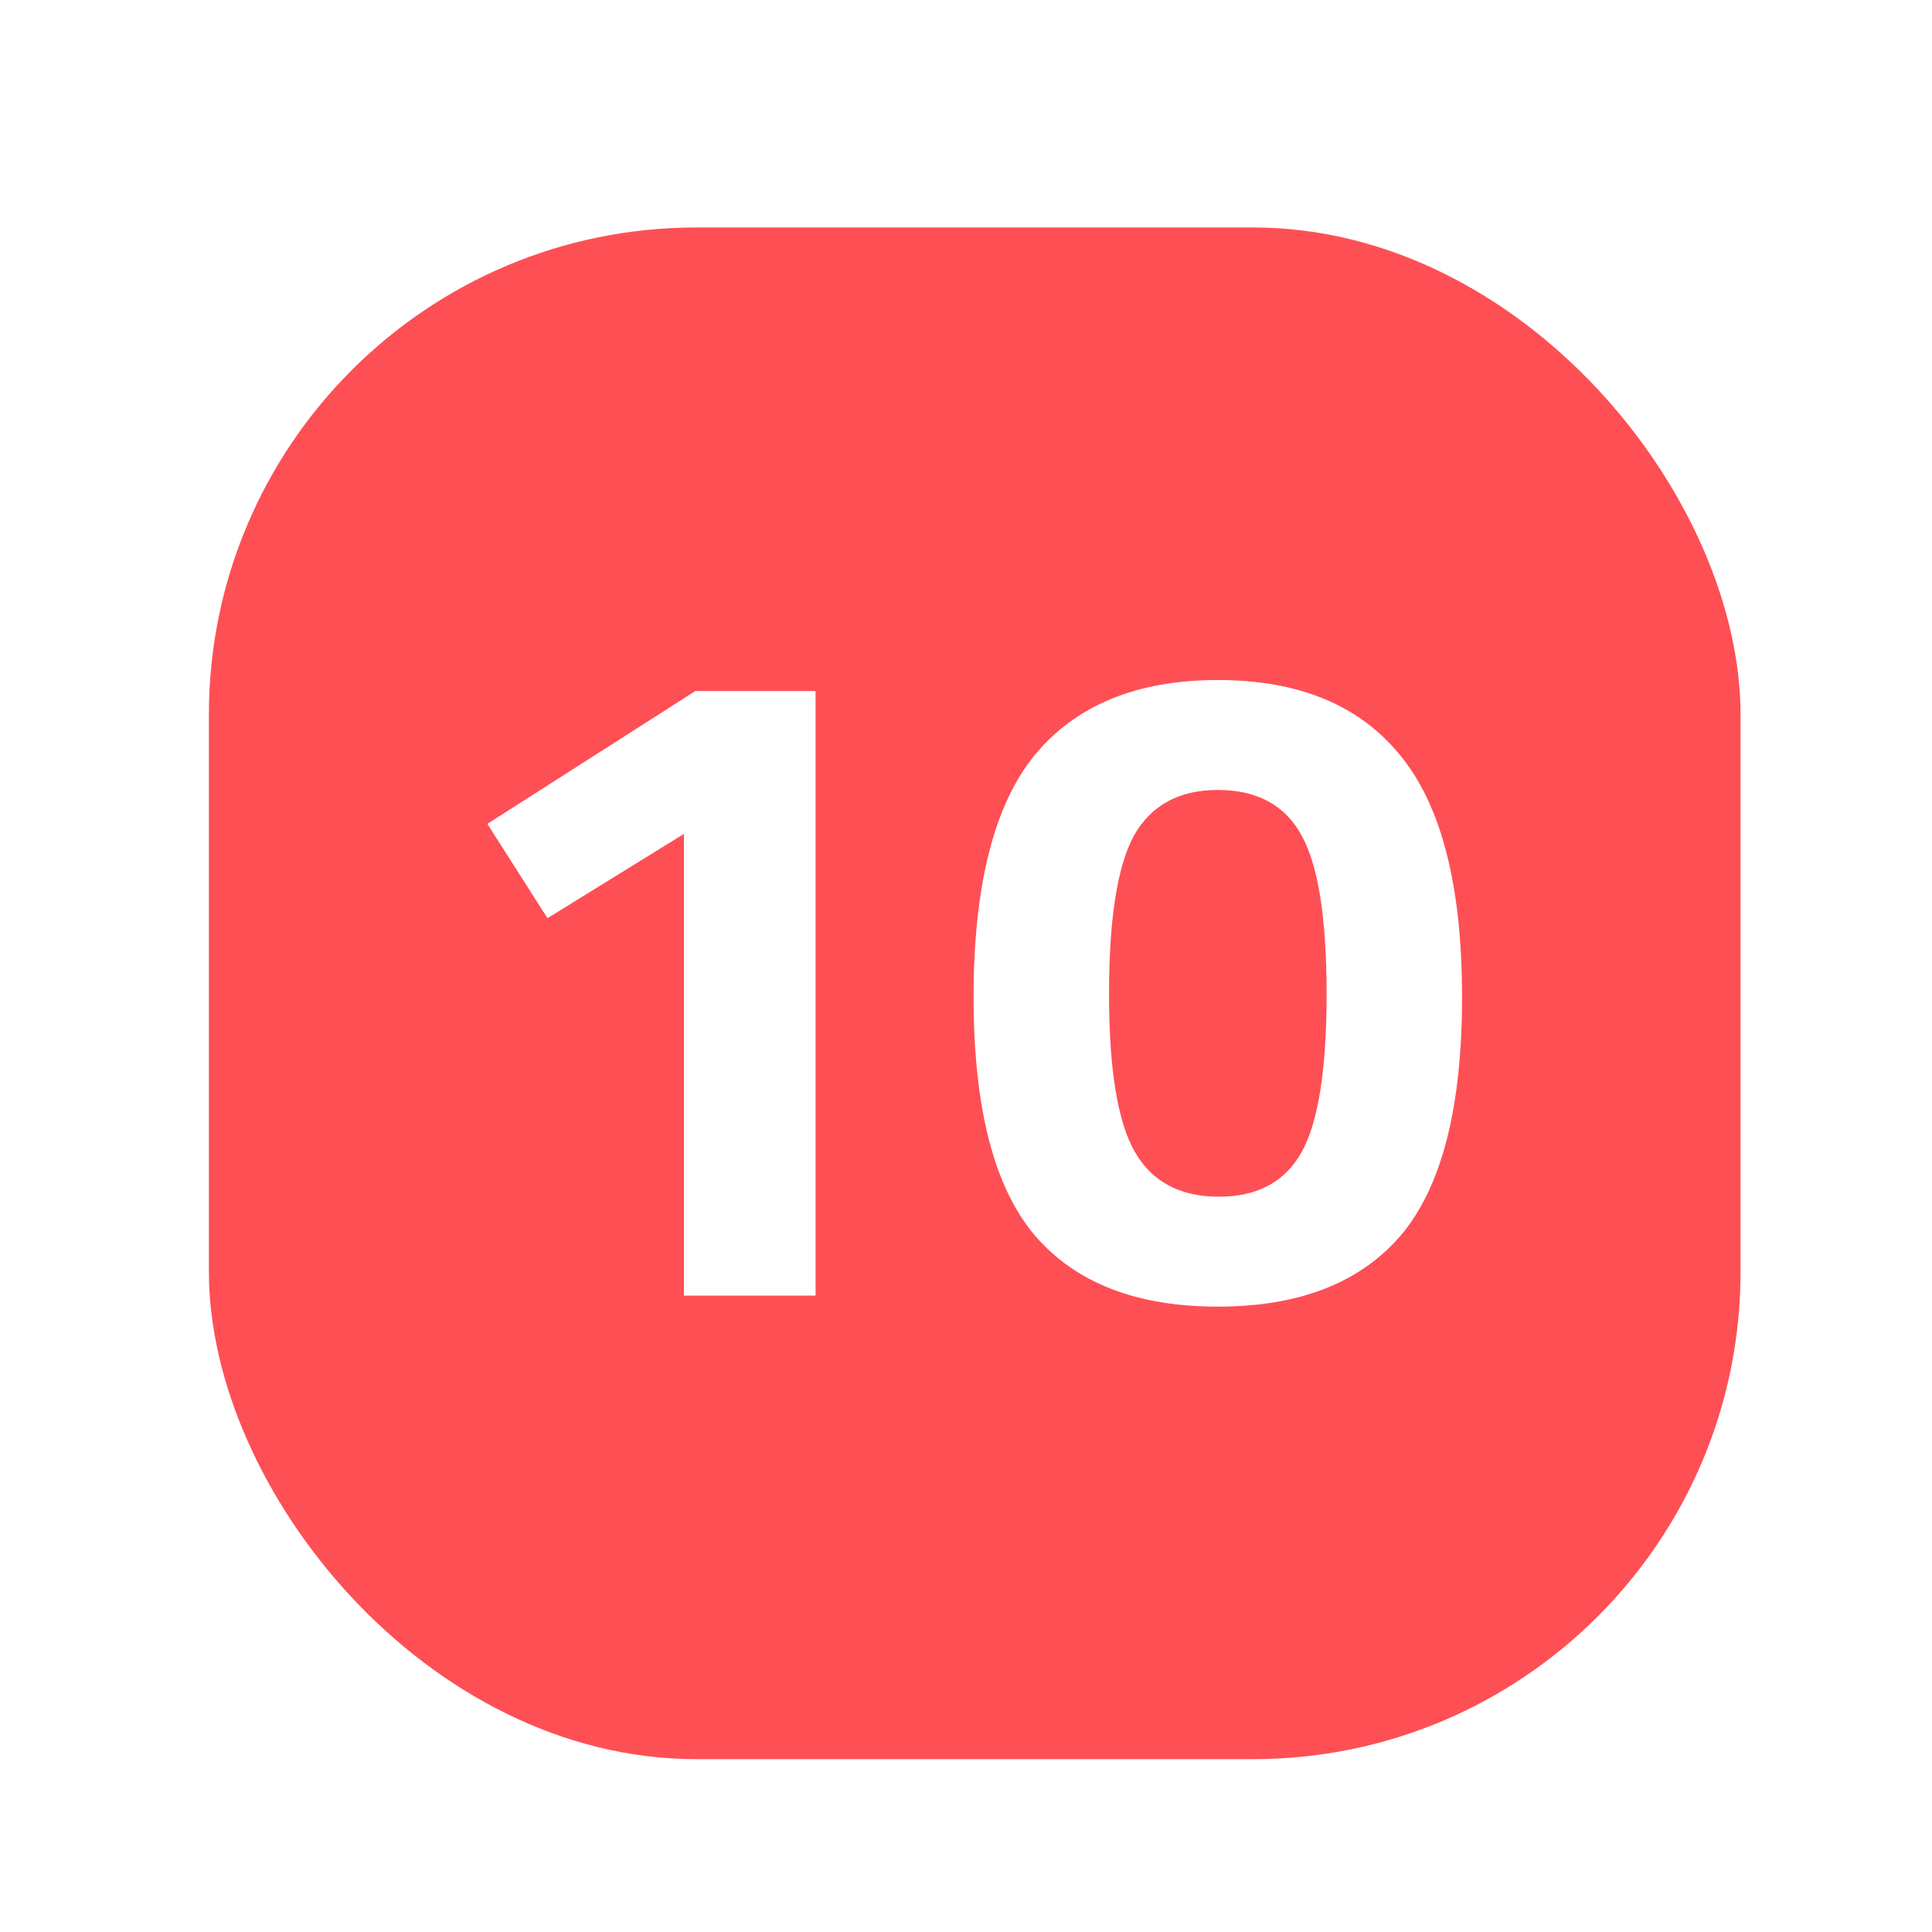
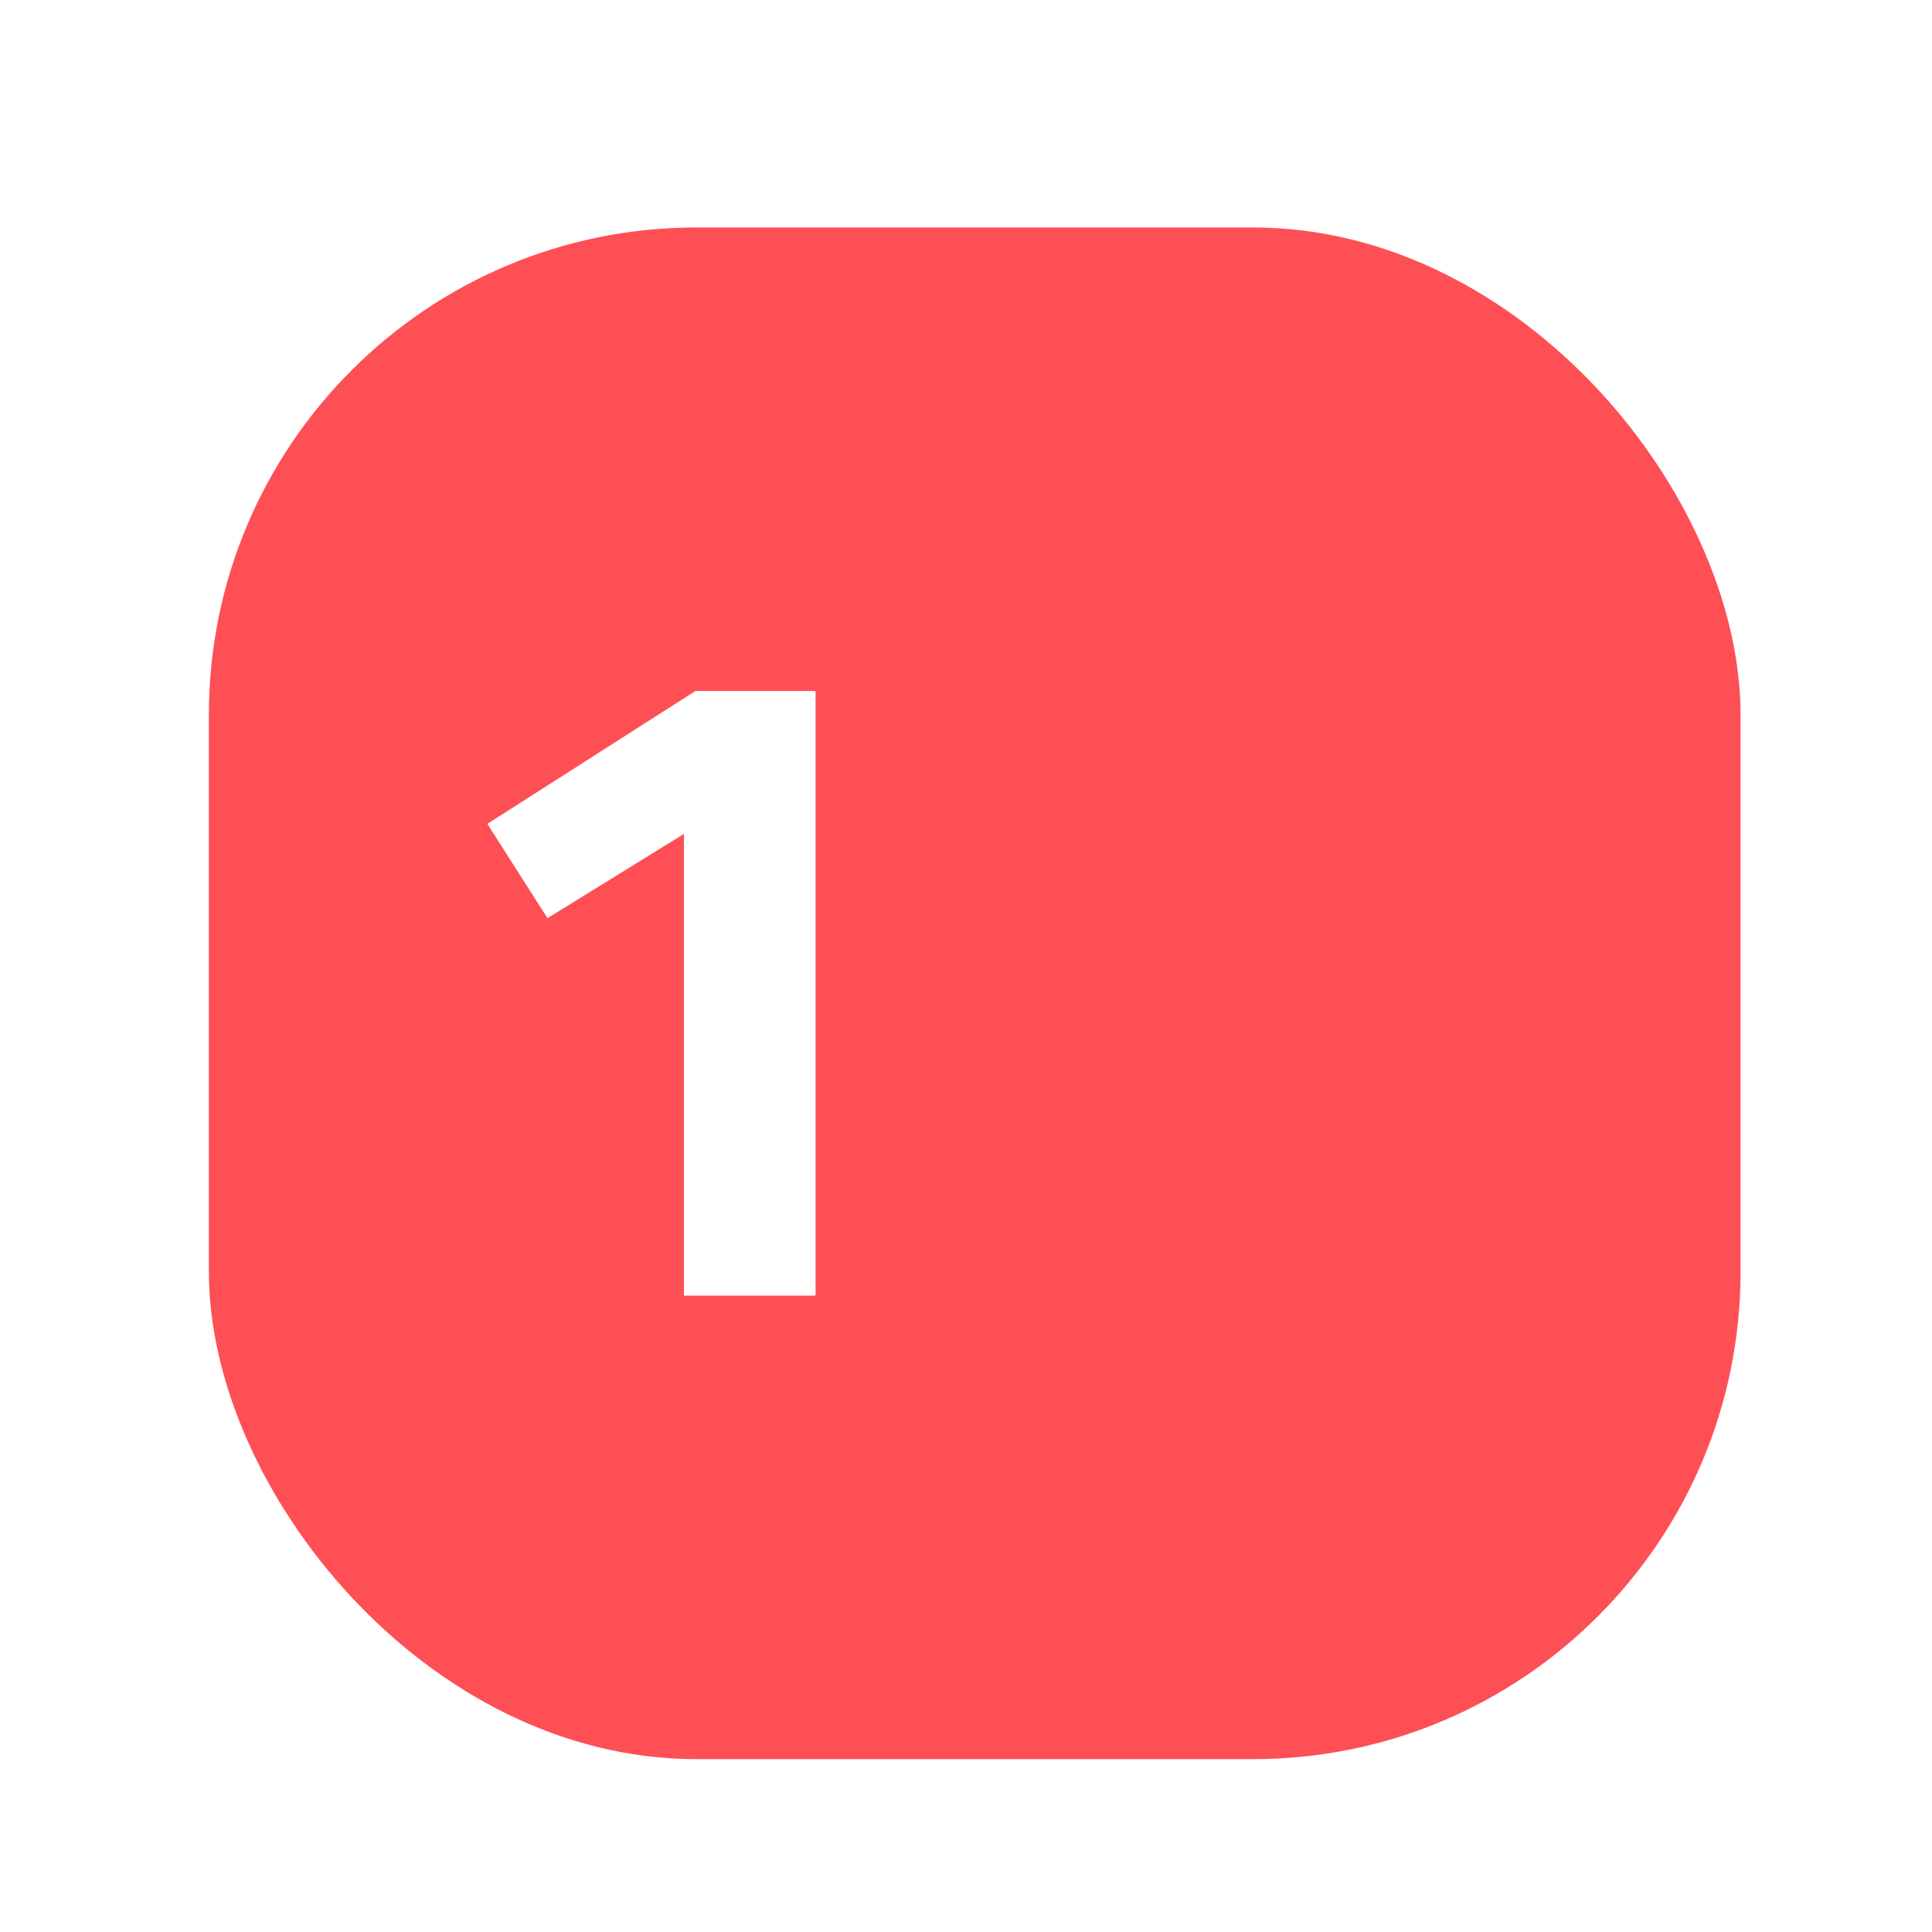
<svg xmlns="http://www.w3.org/2000/svg" width="51" height="51" viewBox="0 0 51 51" fill="none">
  <g filter="url(#filter0_d_1116_1068)">
    <rect x="5.514" y="5.365" width="40.432" height="40.432" rx="12.865" fill="#FE4F55" />
-     <path d="M21.529 17.601V33.561H18.054V21.373L14.452 23.598L12.865 21.108L18.356 17.601H21.529Z" fill="white" />
-     <path d="M27.311 19.294C28.403 17.972 30.015 17.311 32.147 17.311C34.28 17.311 35.883 17.972 36.958 19.294C38.049 20.616 38.595 22.744 38.595 25.678C38.595 28.596 38.058 30.692 36.983 31.965C35.908 33.223 34.297 33.852 32.147 33.852C29.998 33.852 28.386 33.223 27.311 31.965C26.237 30.692 25.7 28.596 25.7 25.678C25.7 22.744 26.237 20.616 27.311 19.294ZM35.019 25.605C35.019 23.606 34.8 22.212 34.364 21.422C33.927 20.616 33.188 20.213 32.147 20.213C31.123 20.213 30.384 20.616 29.931 21.422C29.494 22.228 29.276 23.622 29.276 25.605C29.276 27.588 29.503 28.975 29.956 29.765C30.409 30.555 31.148 30.95 32.172 30.95C33.197 30.95 33.927 30.555 34.364 29.765C34.8 28.975 35.019 27.588 35.019 25.605Z" fill="white" />
+     <path d="M21.529 17.601V33.561H18.054V21.373L14.452 23.598L12.865 21.108L18.356 17.601Z" fill="white" />
  </g>
  <defs>
    <filter id="filter0_d_1116_1068" x="-4.477" y="-3.068" width="58.577" height="58.576" filterUnits="userSpaceOnUse" color-interpolation-filters="sRGB">
      <feFlood flood-opacity="0" result="BackgroundImageFix" />
      <feColorMatrix in="SourceAlpha" type="matrix" values="0 0 0 0 0 0 0 0 0 0 0 0 0 0 0 0 0 0 127 0" result="hardAlpha" />
      <feOffset dy="0.64" />
      <feGaussianBlur stdDeviation="2.239" />
      <feComposite in2="hardAlpha" operator="out" />
      <feColorMatrix type="matrix" values="0 0 0 0 0 0 0 0 0 0 0 0 0 0 0 0 0 0 0.08 0" />
      <feBlend mode="normal" in2="BackgroundImageFix" result="effect1_dropShadow_1116_1068" />
      <feBlend mode="normal" in="SourceGraphic" in2="effect1_dropShadow_1116_1068" result="shape" />
    </filter>
  </defs>
</svg>